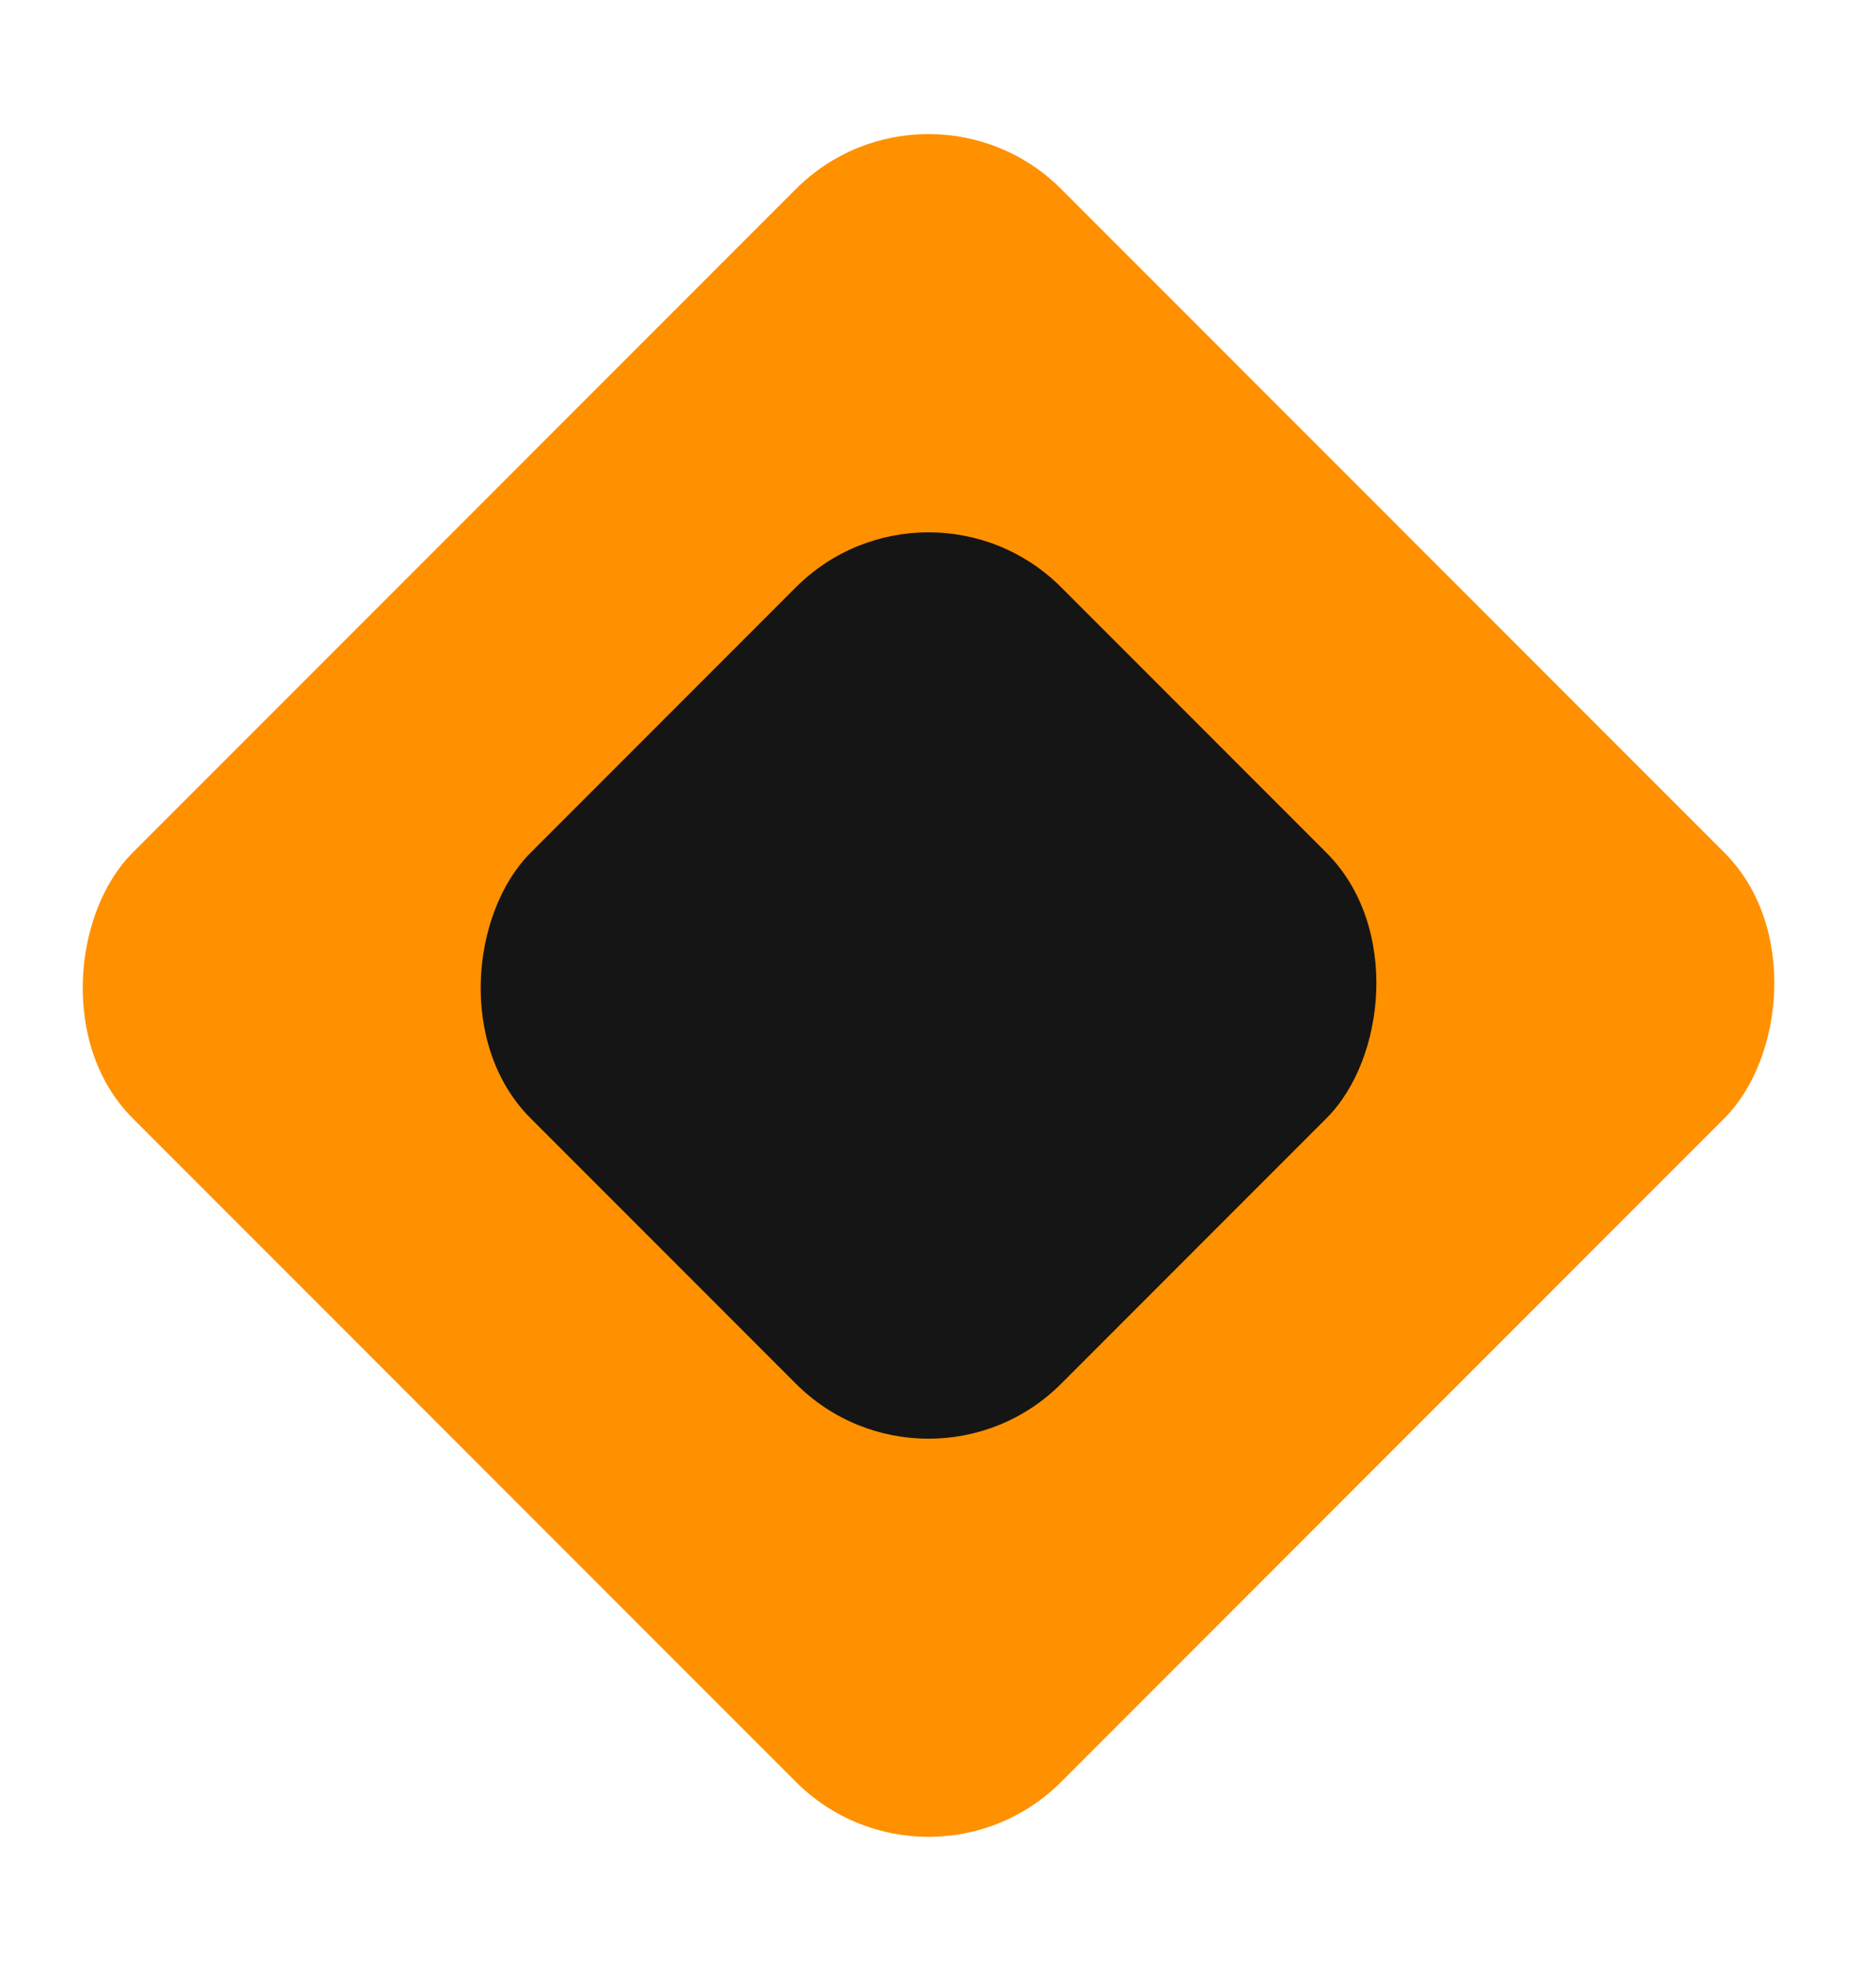
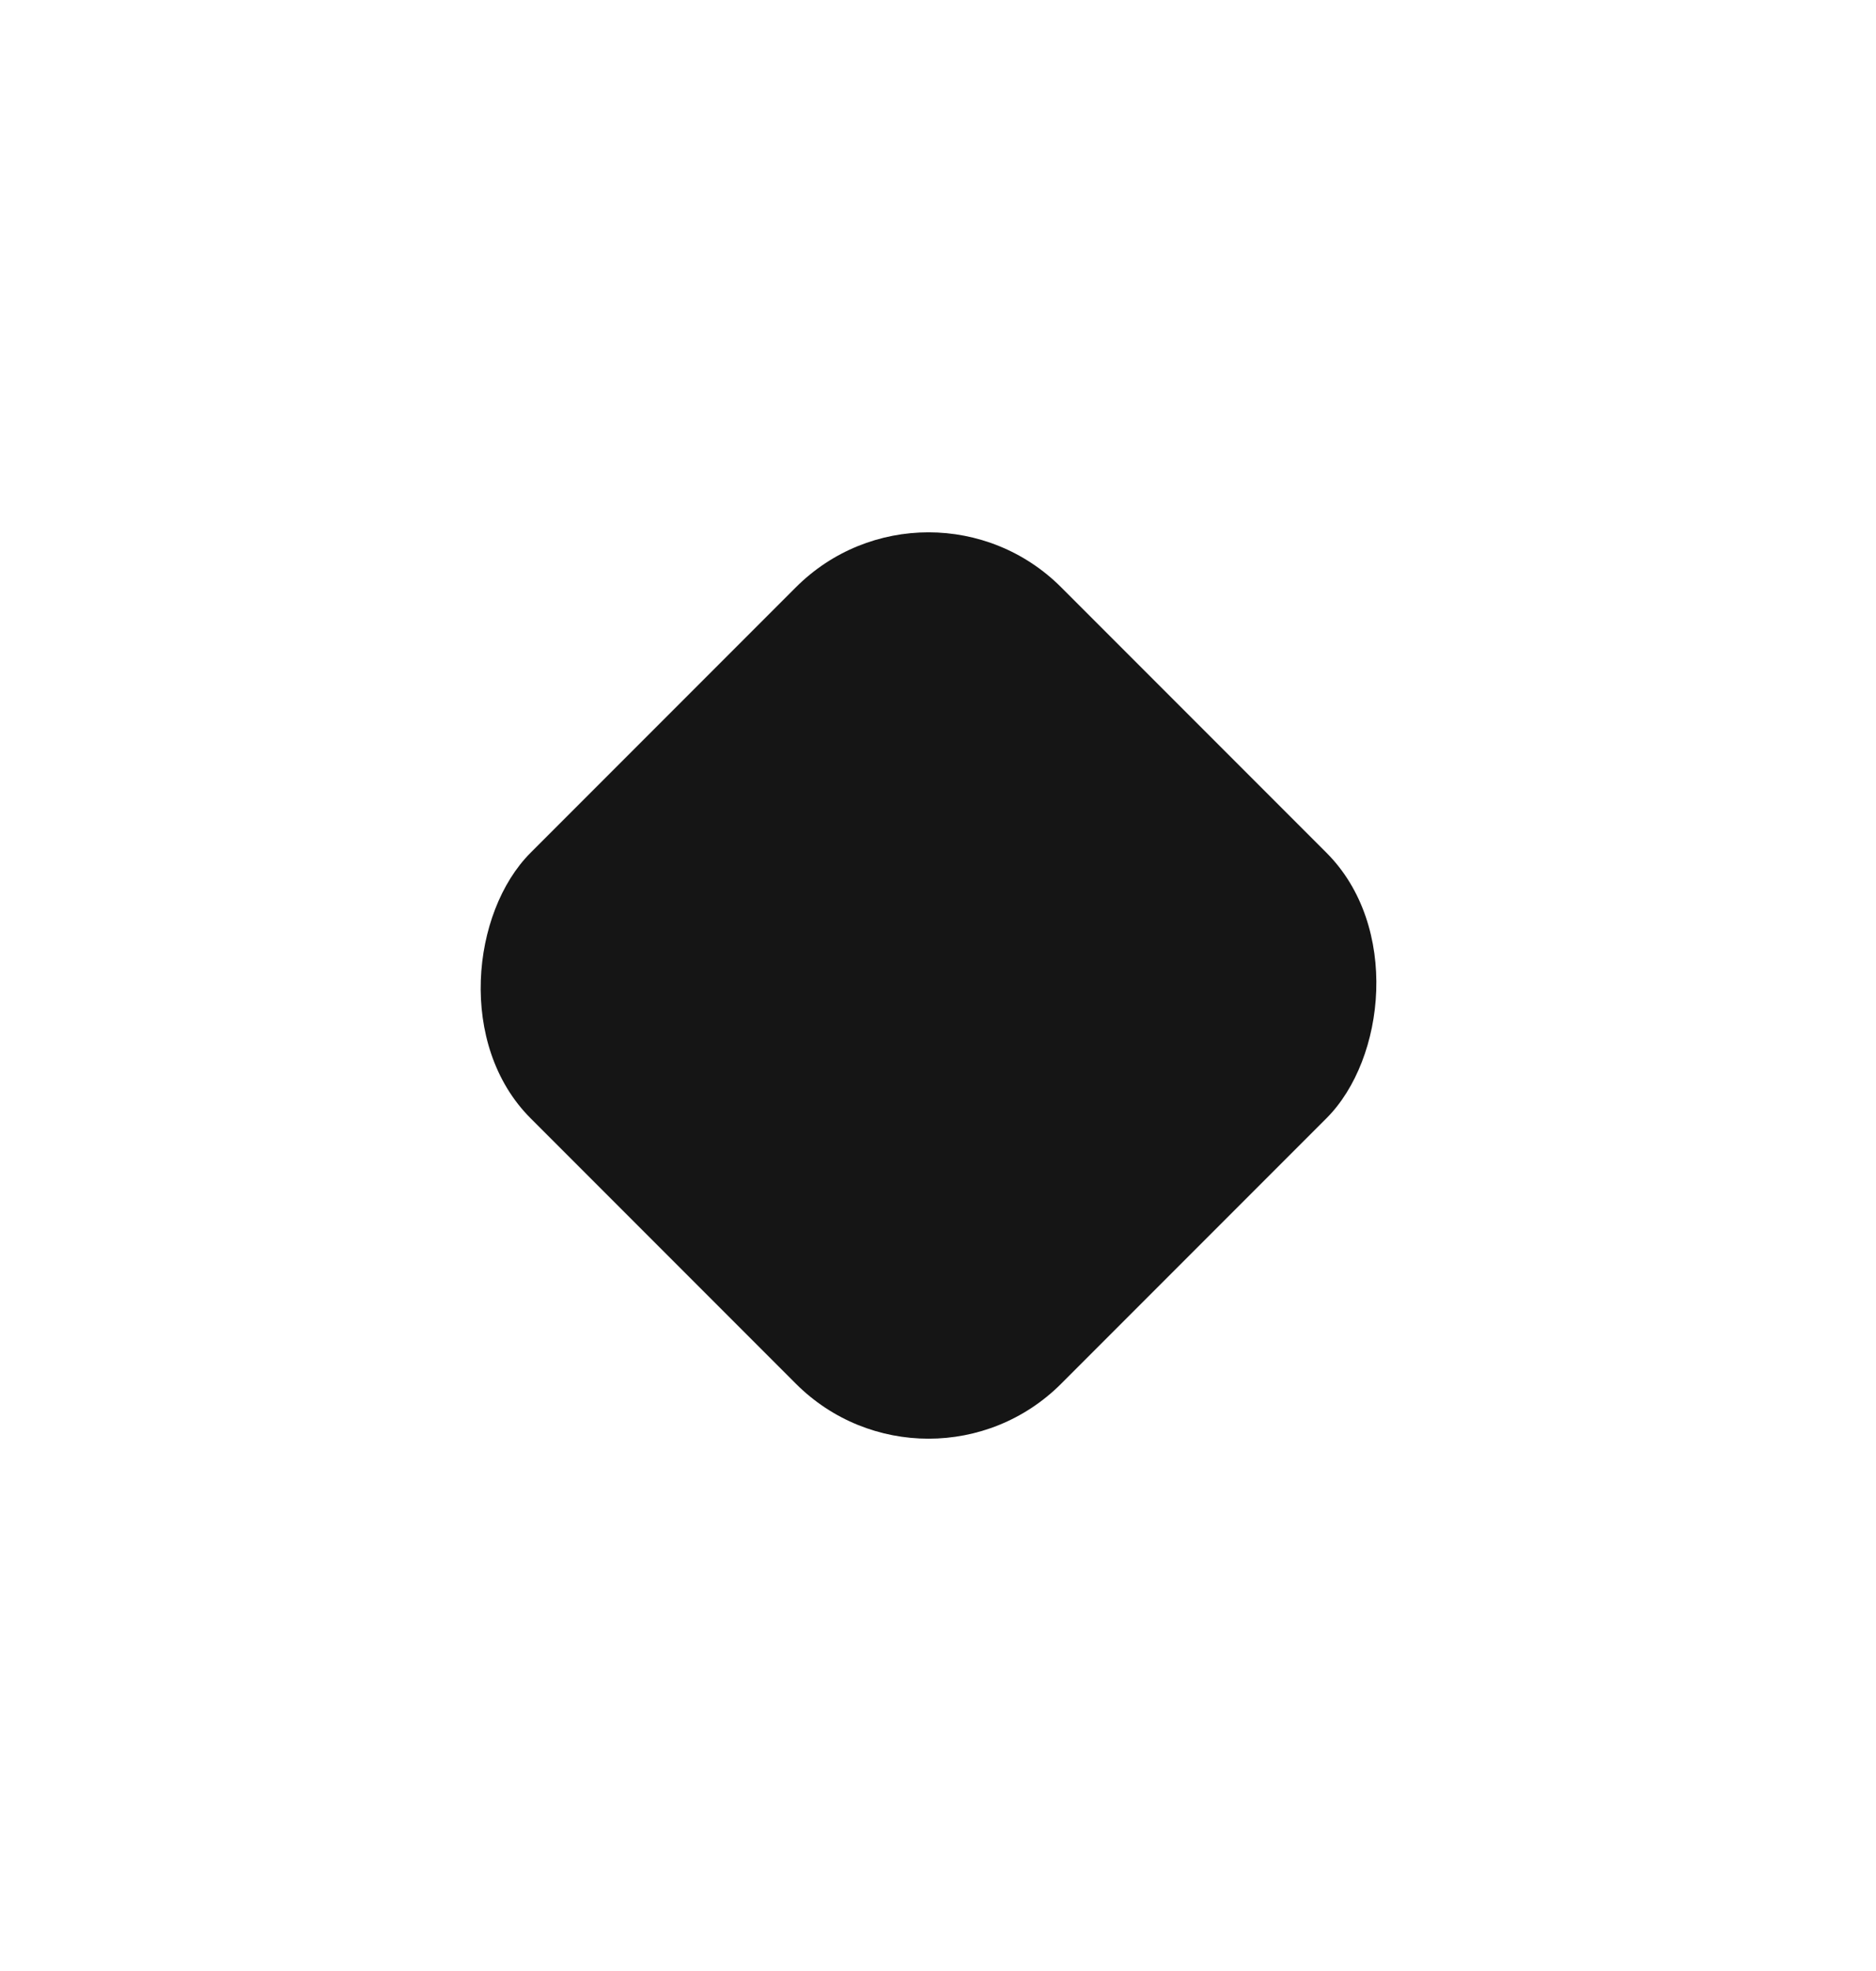
<svg xmlns="http://www.w3.org/2000/svg" width="20" height="21" viewBox="0 0 20 21" fill="none">
-   <rect x="9.899" y="20.399" width="14" height="14" rx="2" transform="rotate(-135 9.899 20.399)" fill="#FF9000" />
  <rect x="9.899" y="16.157" width="8" height="8" rx="2" transform="rotate(-135 9.899 16.157)" fill="#151515" />
</svg>